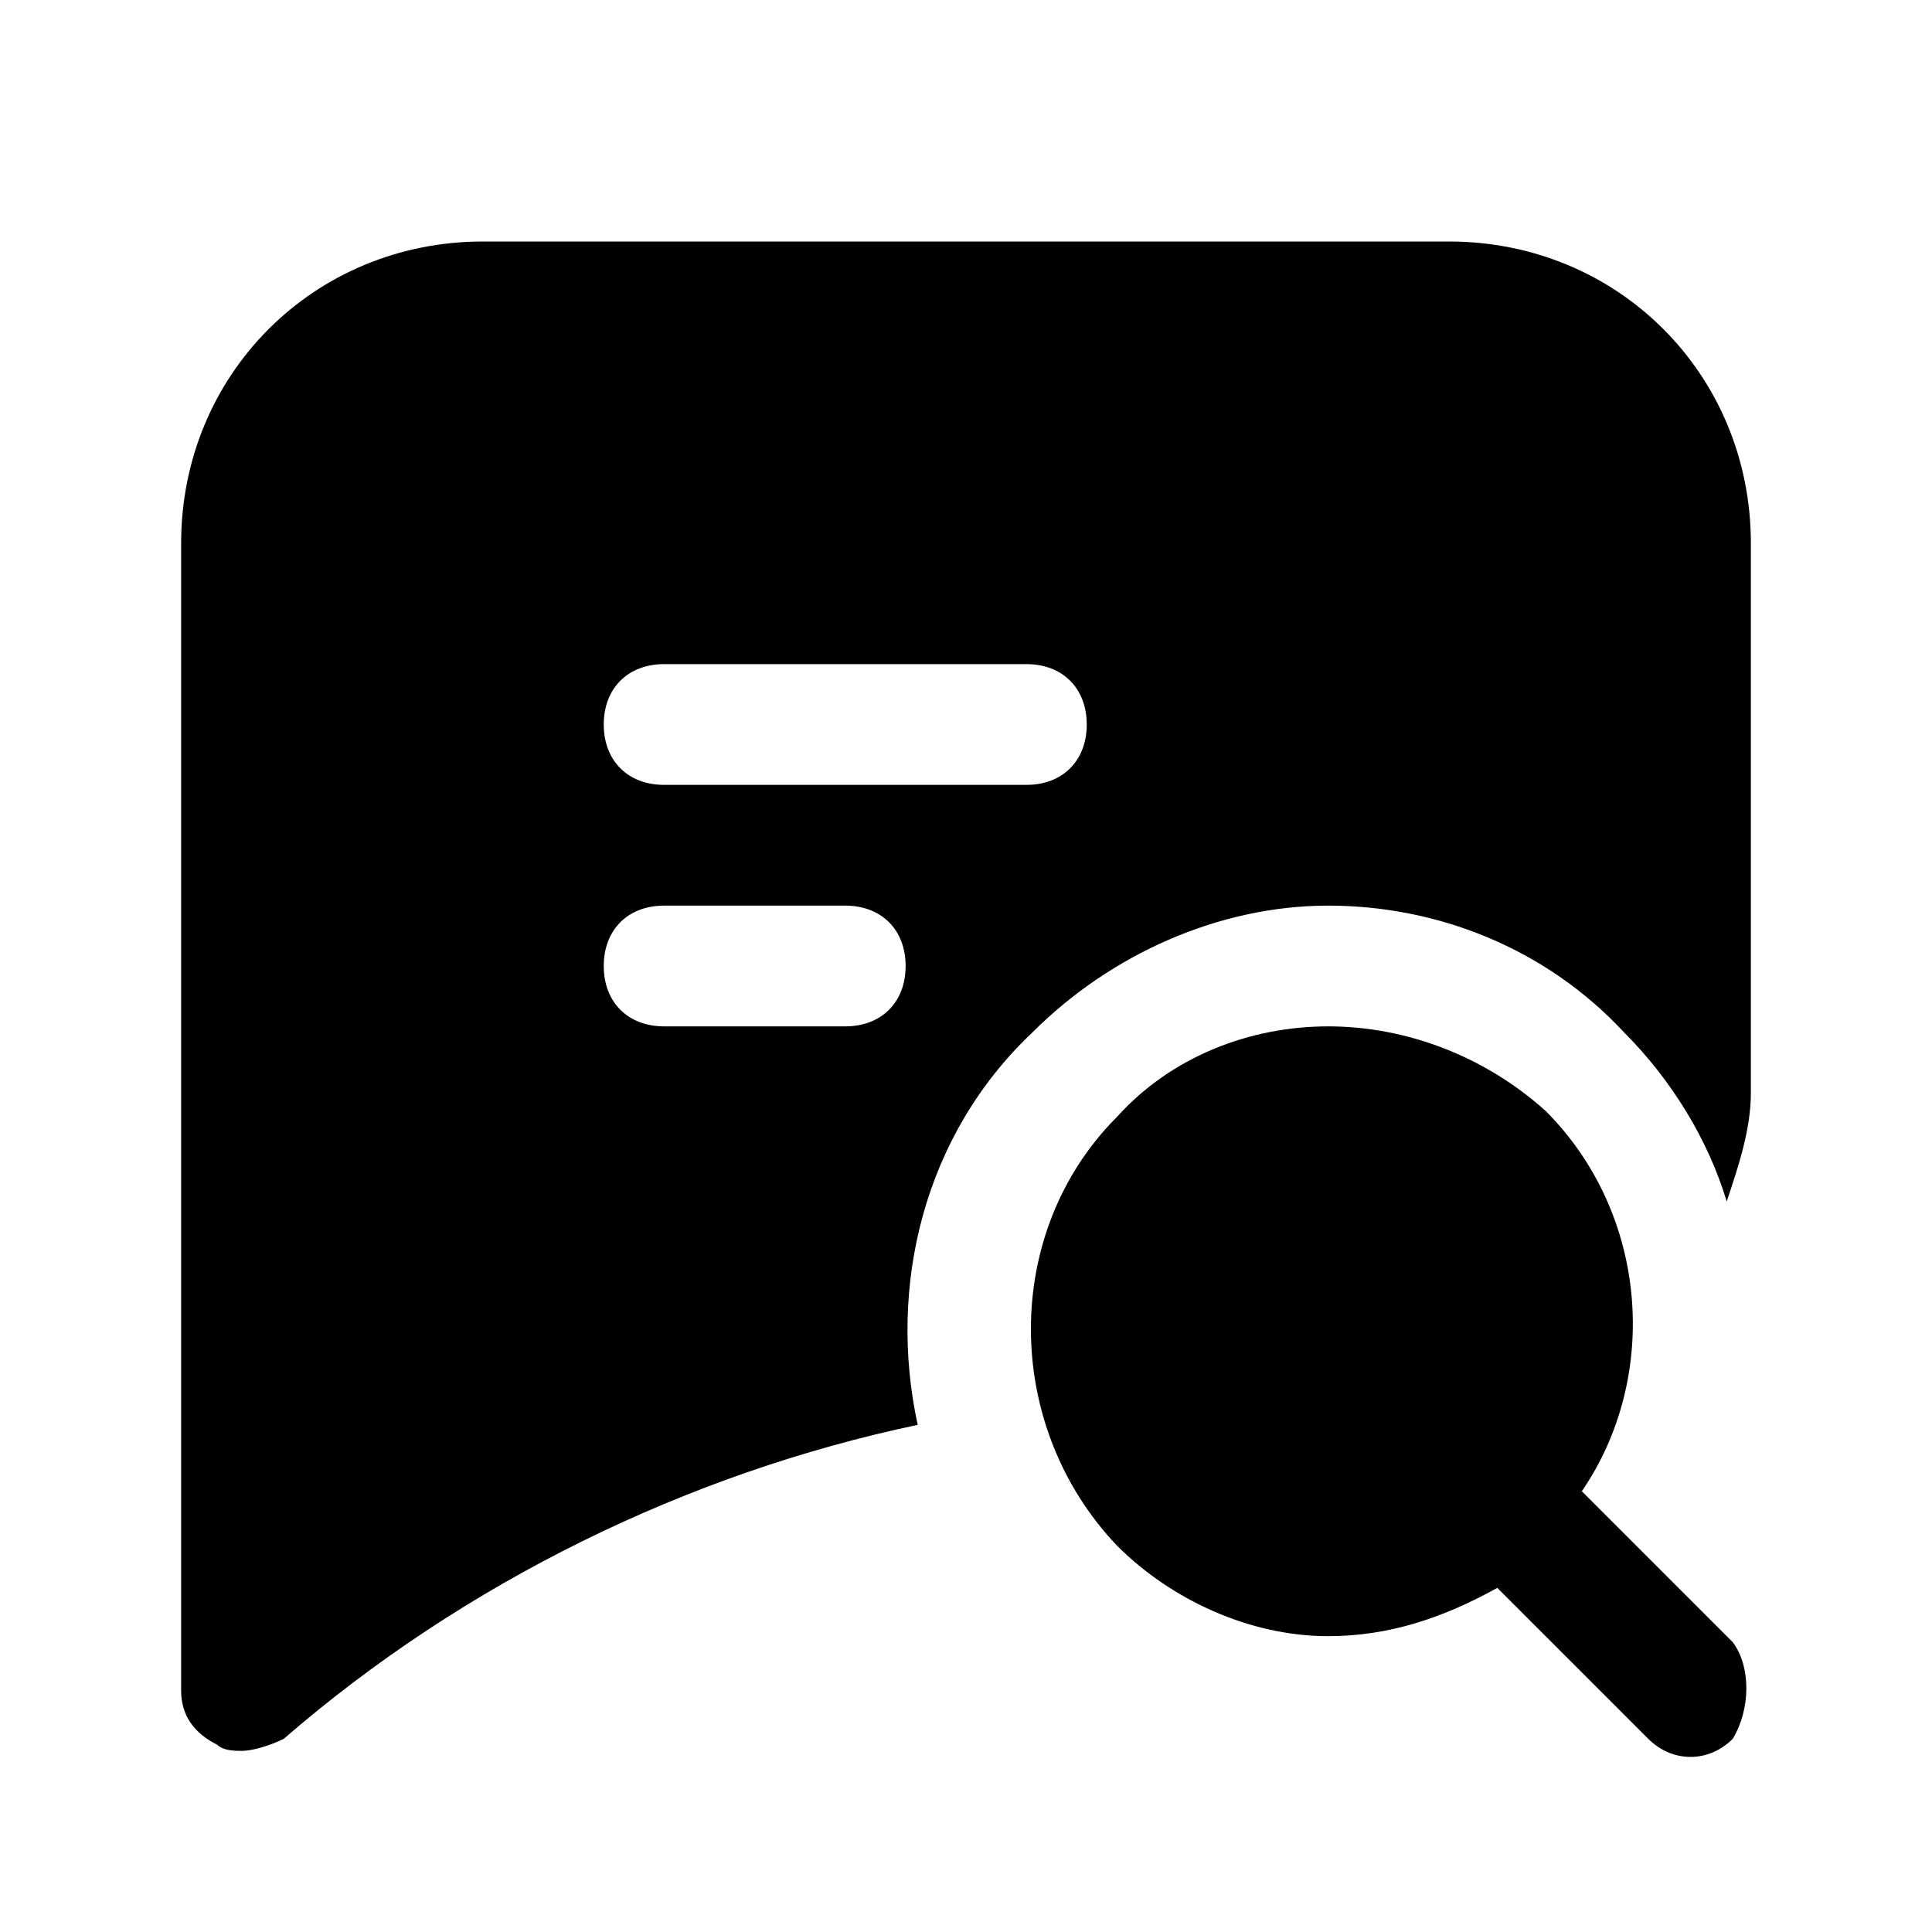
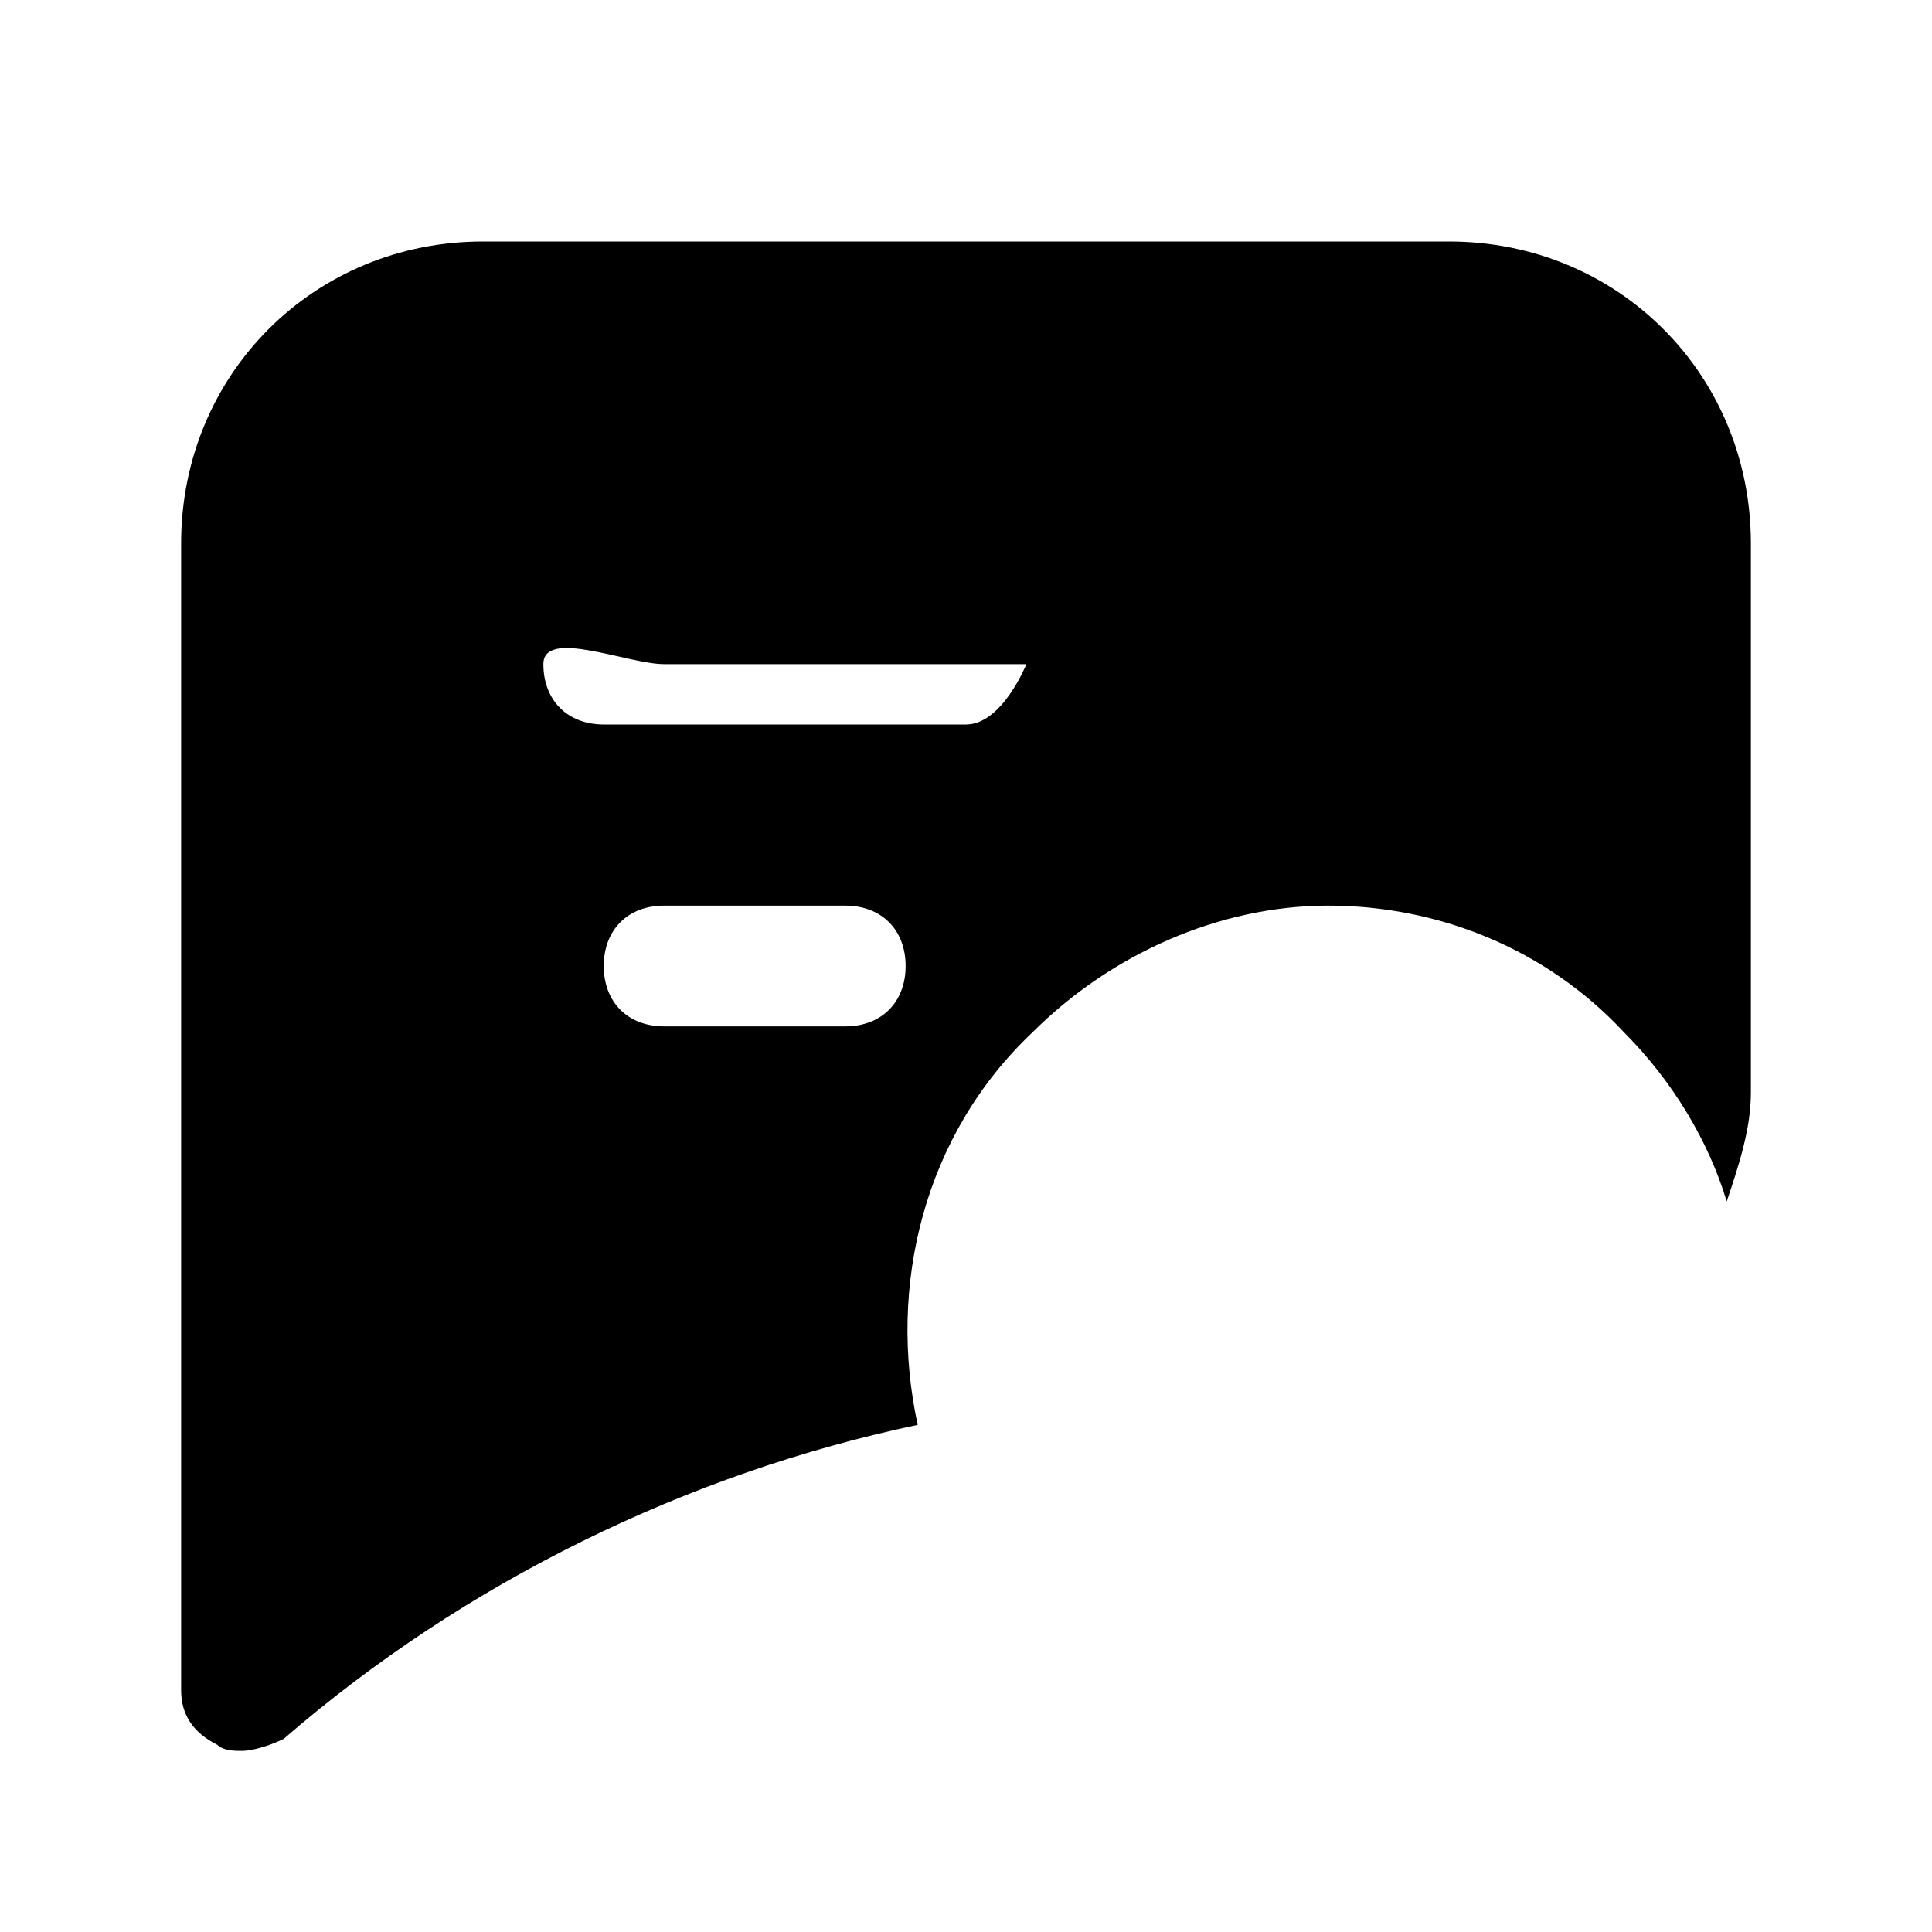
<svg xmlns="http://www.w3.org/2000/svg" fill="#000000" height="800px" width="800px" version="1.1" id="Icons" viewBox="0 0 32 32" xml:space="preserve">
-   <path d="M28.7,27.2l-2.5-2.5c1.3-1.9,1.1-4.6-0.6-6.3C24.6,17.5,23.3,17,22,17s-2.6,0.5-3.5,1.5c-1.9,1.9-1.9,5.1,0,7.1  c0.9,0.9,2.2,1.5,3.5,1.5c1,0,1.9-0.3,2.8-0.8l2.5,2.5c0.4,0.4,1,0.4,1.4,0C29,28.3,29,27.6,28.7,27.2z" />
-   <path d="M17.1,17.1c1.3-1.3,3.1-2.1,4.9-2.1s3.6,0.7,4.9,2.1c0.8,0.8,1.4,1.8,1.7,2.8c0.2-0.6,0.4-1.2,0.4-1.8V9c0-2.8-2.2-5-5-5H8  C5.2,4,3,6.2,3,9v19c0,0.4,0.2,0.7,0.6,0.9C3.7,29,3.9,29,4,29c0.2,0,0.5-0.1,0.7-0.2c3-2.6,6.7-4.4,10.5-5.2  C14.7,21.3,15.3,18.8,17.1,17.1z M11,11h6c0.6,0,1,0.4,1,1s-0.4,1-1,1h-6c-0.6,0-1-0.4-1-1S10.4,11,11,11z M14,17h-3  c-0.6,0-1-0.4-1-1s0.4-1,1-1h3c0.6,0,1,0.4,1,1S14.6,17,14,17z" />
+   <path d="M17.1,17.1c1.3-1.3,3.1-2.1,4.9-2.1s3.6,0.7,4.9,2.1c0.8,0.8,1.4,1.8,1.7,2.8c0.2-0.6,0.4-1.2,0.4-1.8V9c0-2.8-2.2-5-5-5H8  C5.2,4,3,6.2,3,9v19c0,0.4,0.2,0.7,0.6,0.9C3.7,29,3.9,29,4,29c0.2,0,0.5-0.1,0.7-0.2c3-2.6,6.7-4.4,10.5-5.2  C14.7,21.3,15.3,18.8,17.1,17.1z M11,11h6s-0.4,1-1,1h-6c-0.6,0-1-0.4-1-1S10.4,11,11,11z M14,17h-3  c-0.6,0-1-0.4-1-1s0.4-1,1-1h3c0.6,0,1,0.4,1,1S14.6,17,14,17z" />
</svg>